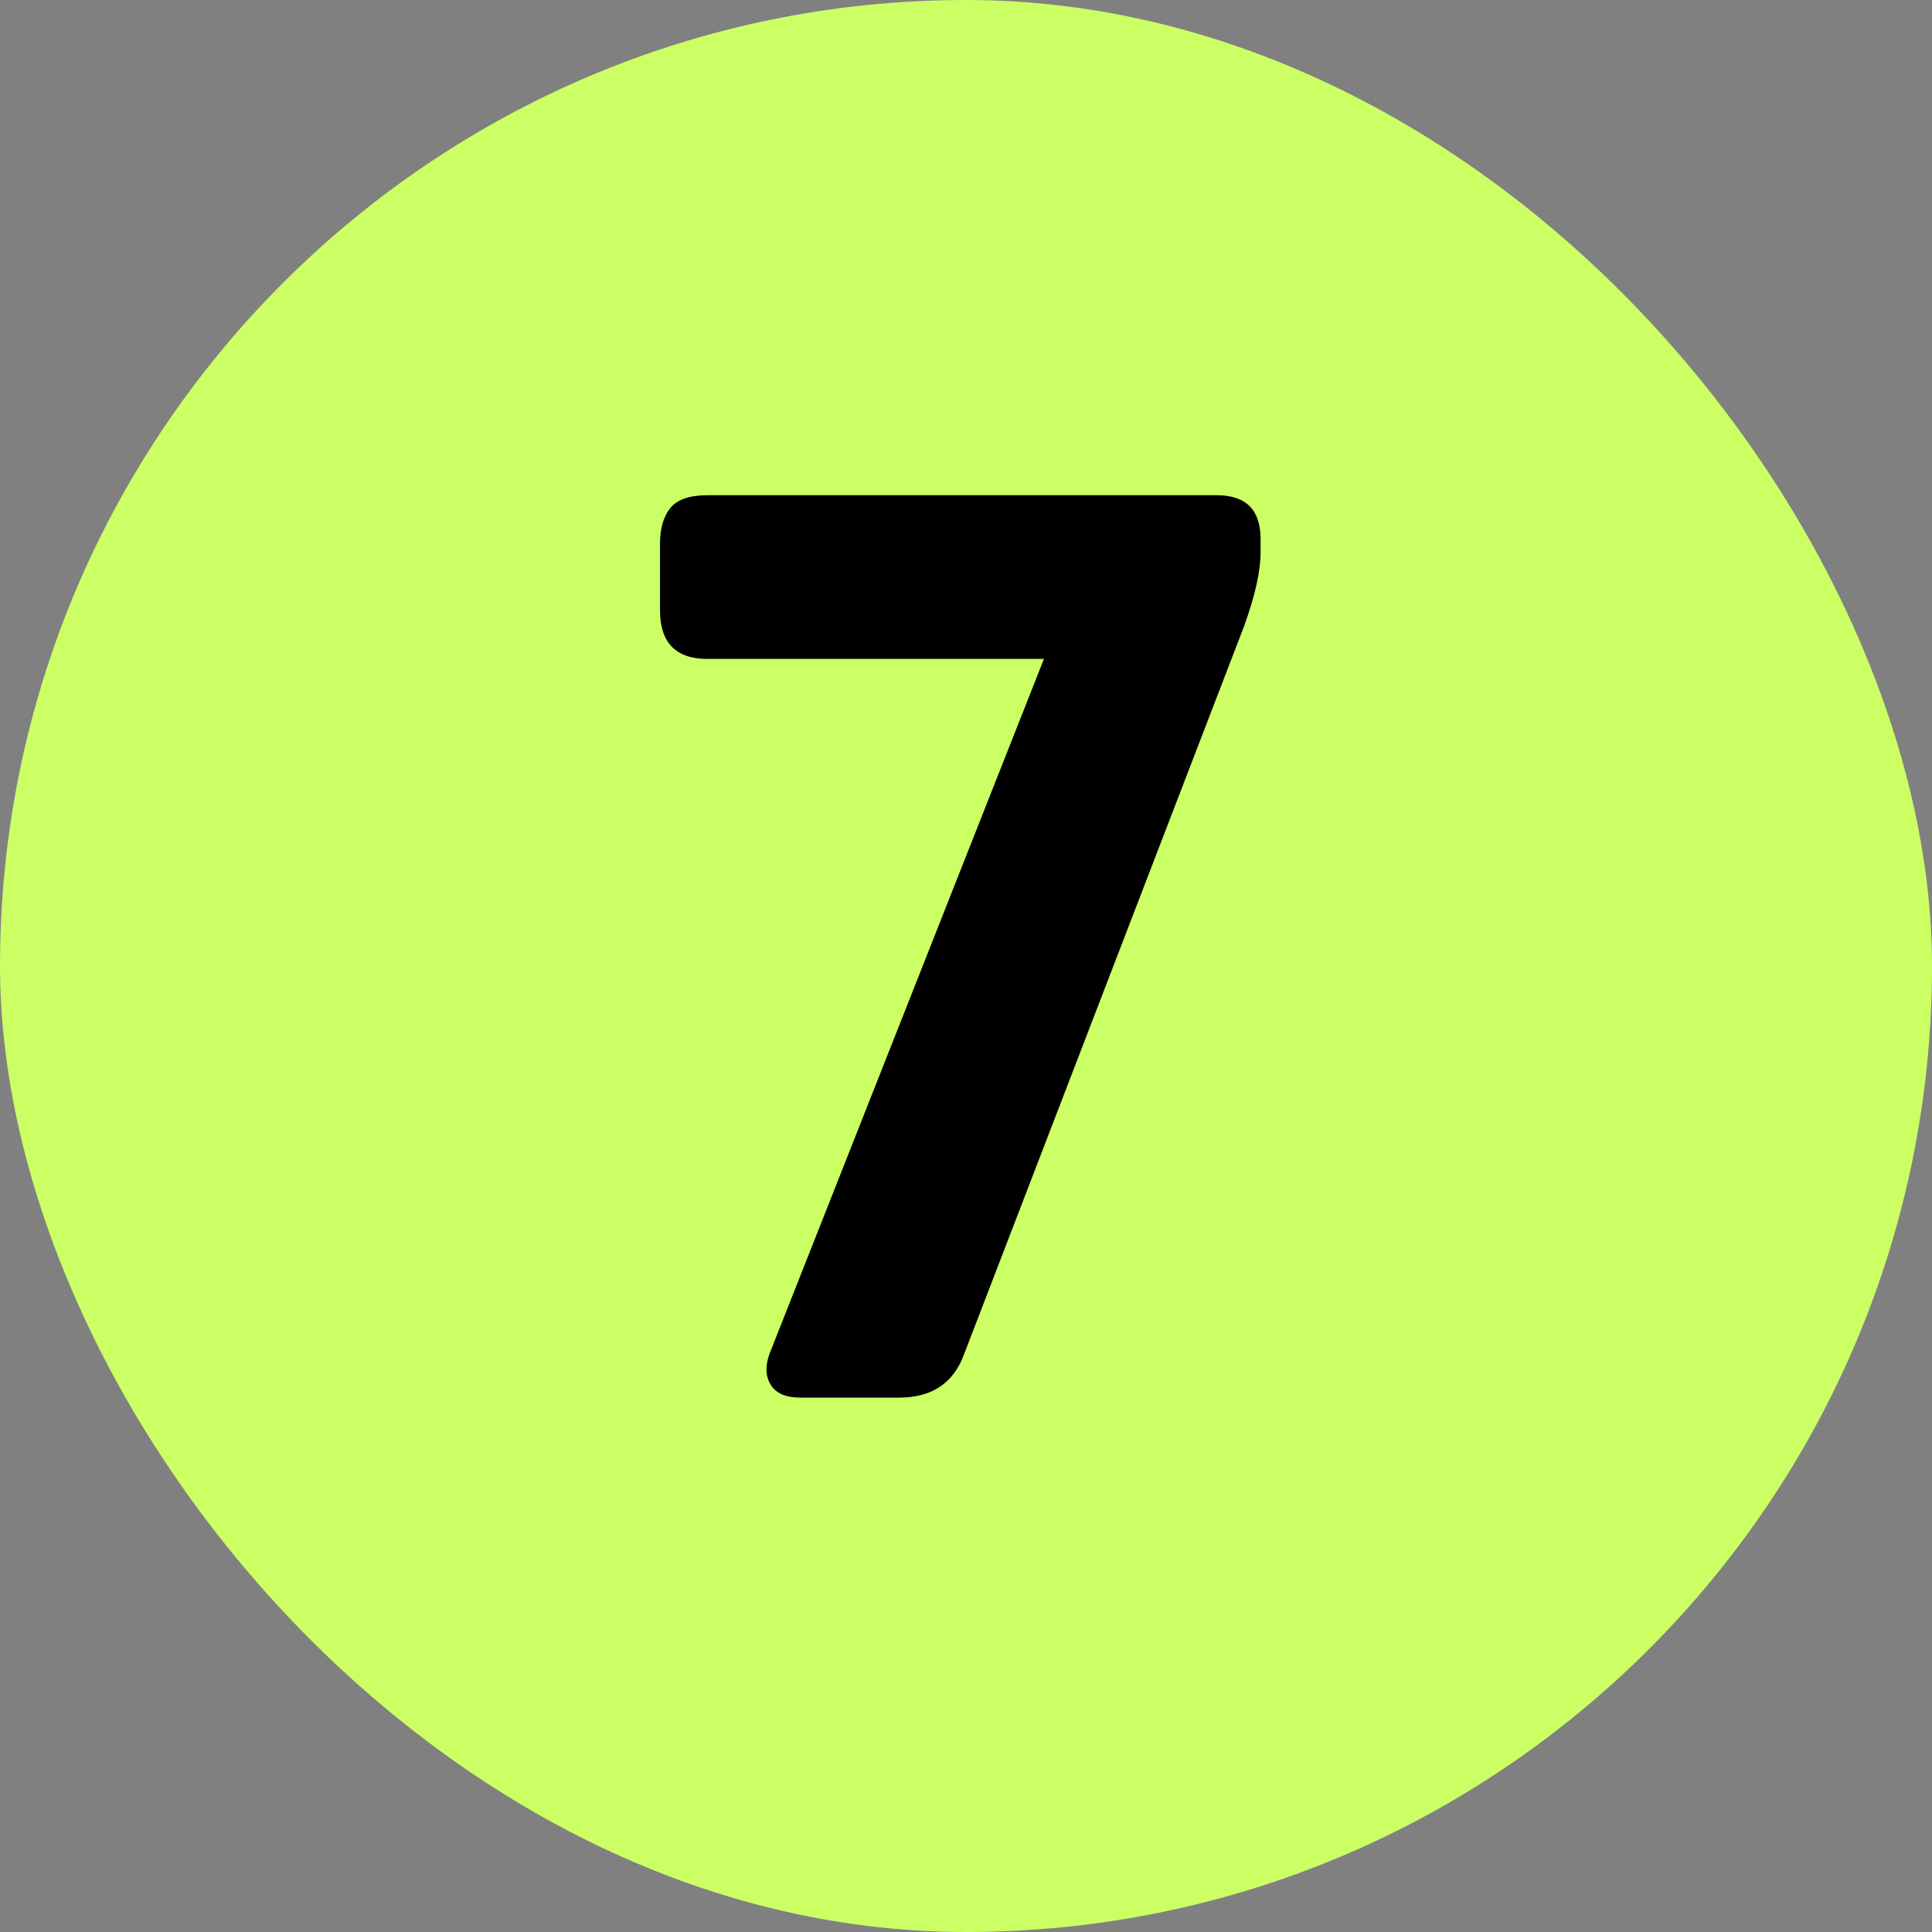
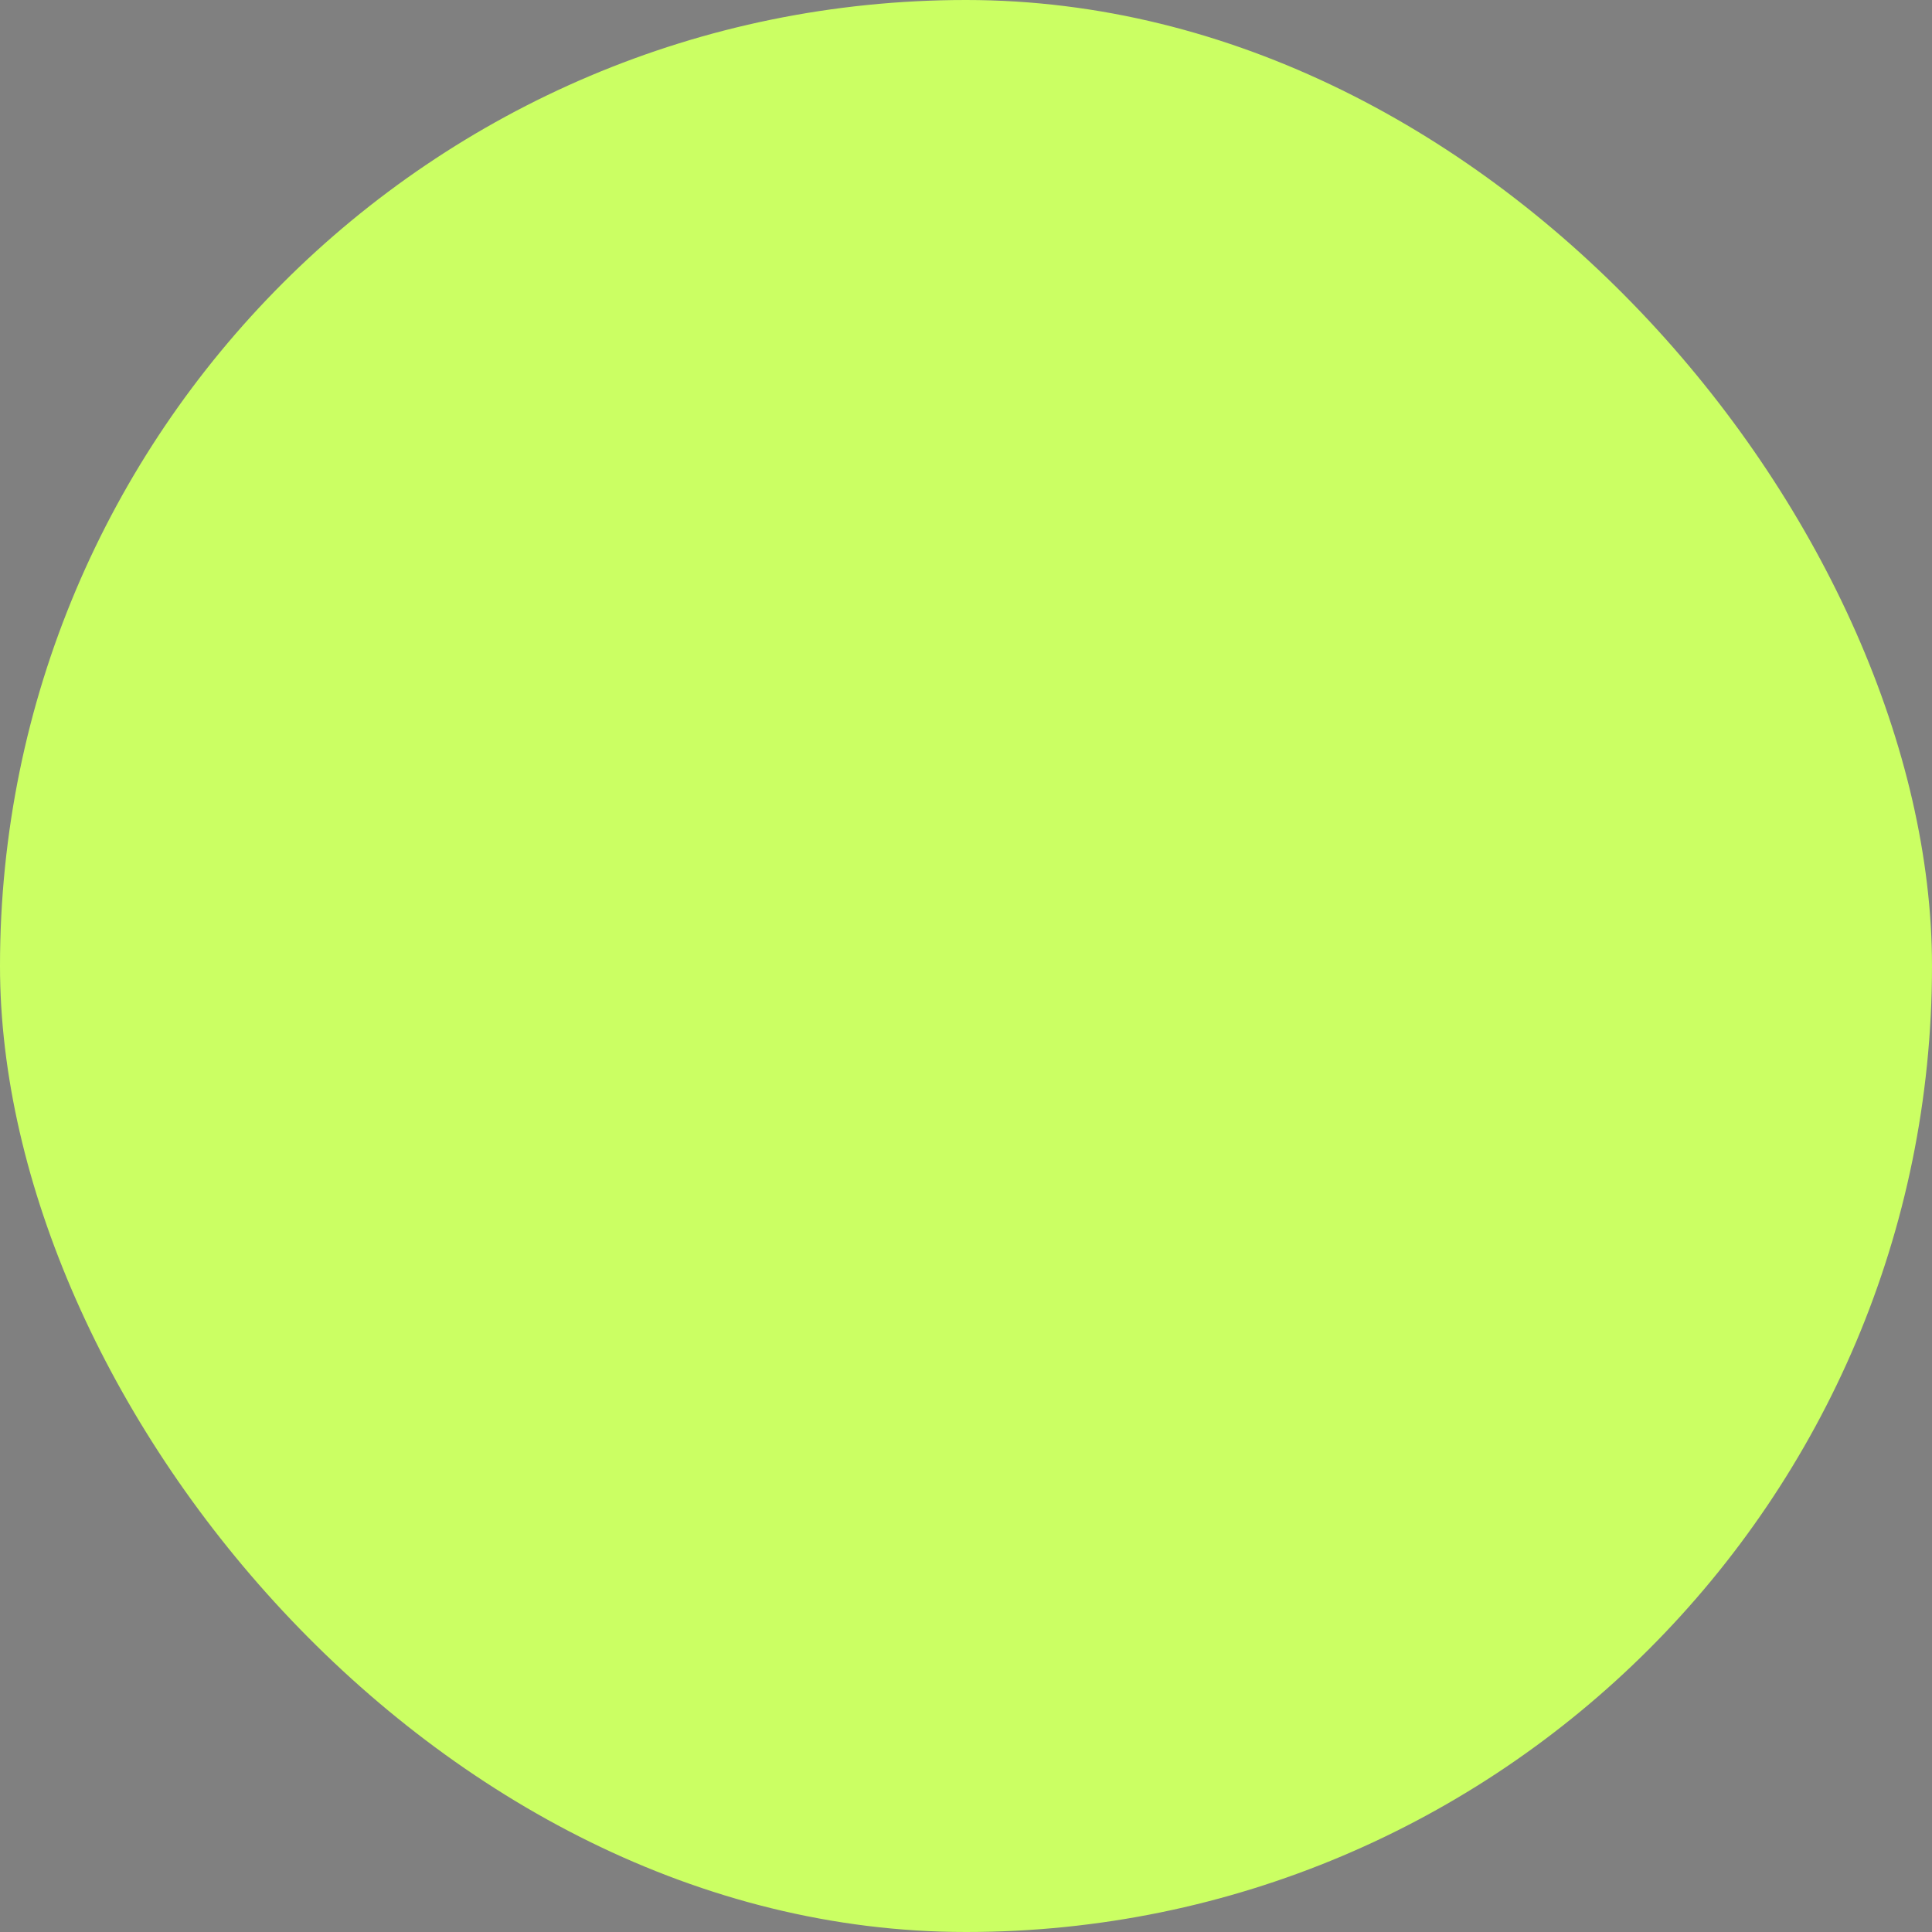
<svg xmlns="http://www.w3.org/2000/svg" width="94" height="94" viewBox="0 0 94 94" fill="none">
  <rect x="0" y="0" width="94" height="94" fill="#808080" stroke="none" />
  <rect width="94" height="94" rx="47" fill="#CBFF63" />
-   <path d="M50.793 32.059H34.421C32.882 32.059 32.112 31.27 32.112 29.691V26.464C32.112 25.714 32.28 25.132 32.615 24.717C32.951 24.303 33.553 24.095 34.421 24.095H59.201C60.622 24.095 61.332 24.806 61.332 26.227V26.878C61.332 27.786 61.066 28.98 60.533 30.46L46.914 65.868C46.401 67.29 45.345 68 43.747 68H38.951C38.24 68 37.757 67.793 37.5 67.378C37.243 66.964 37.224 66.46 37.441 65.868L50.793 32.059Z" fill="black" />
</svg>